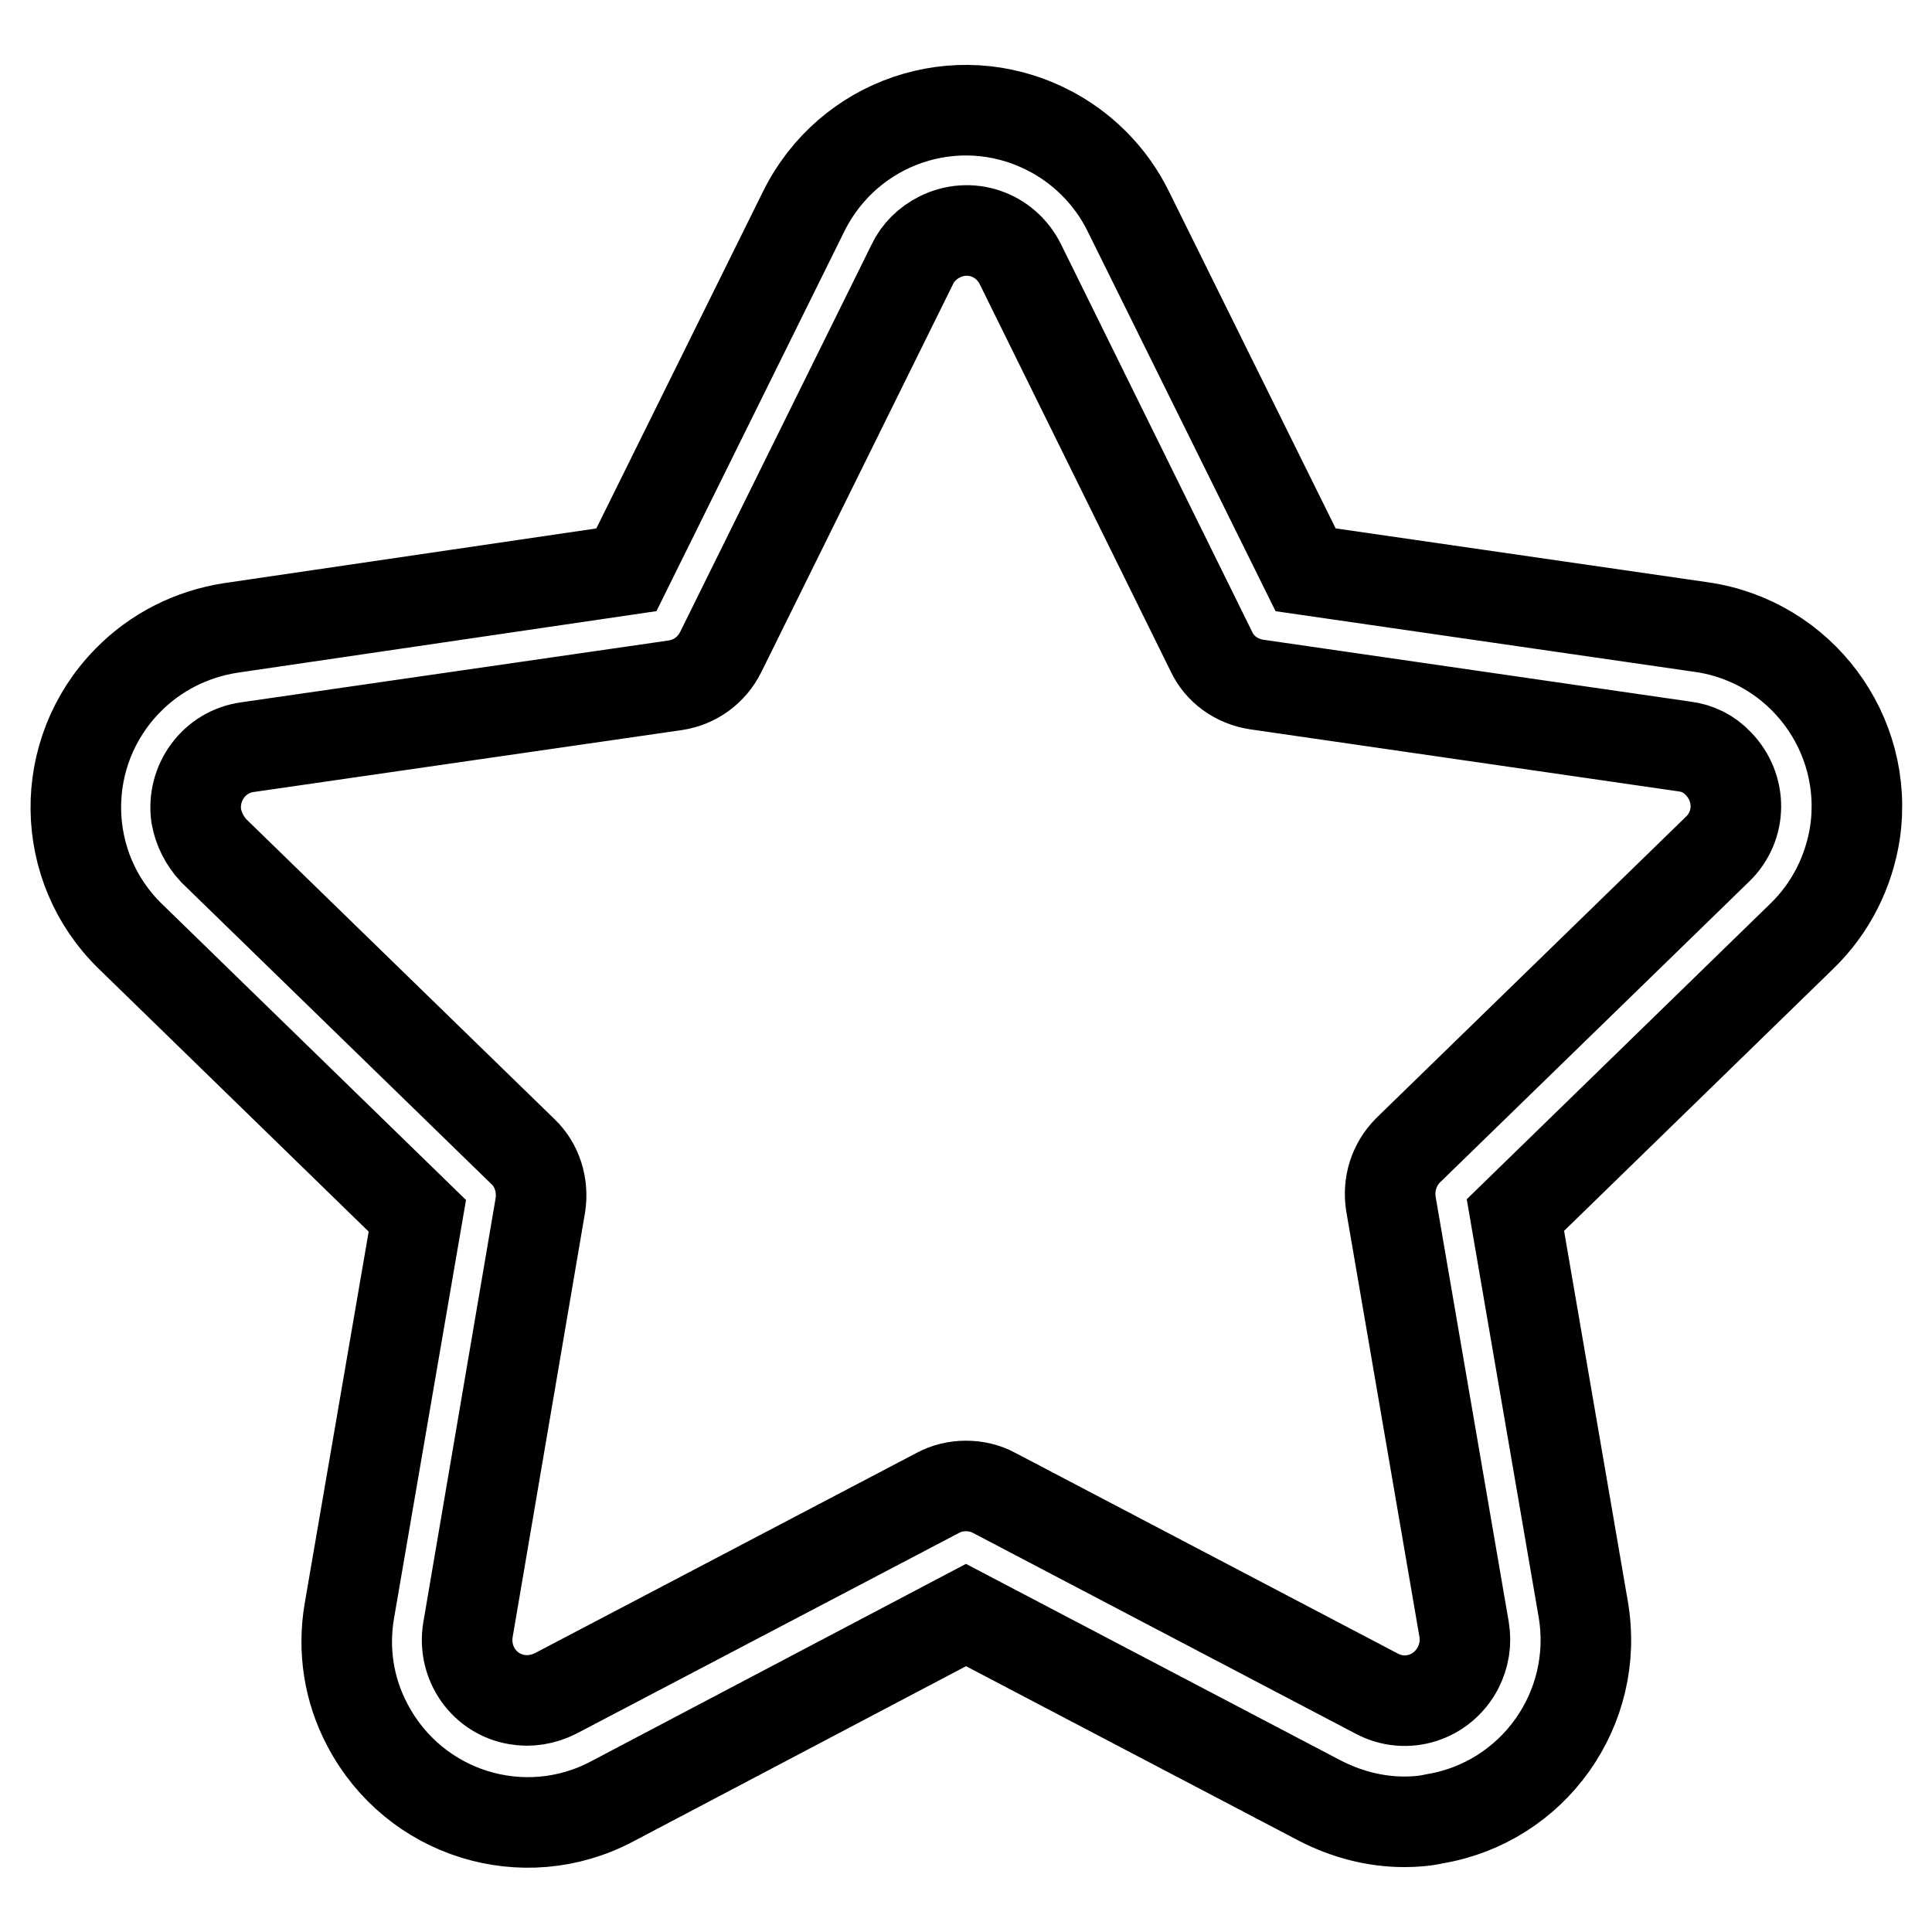
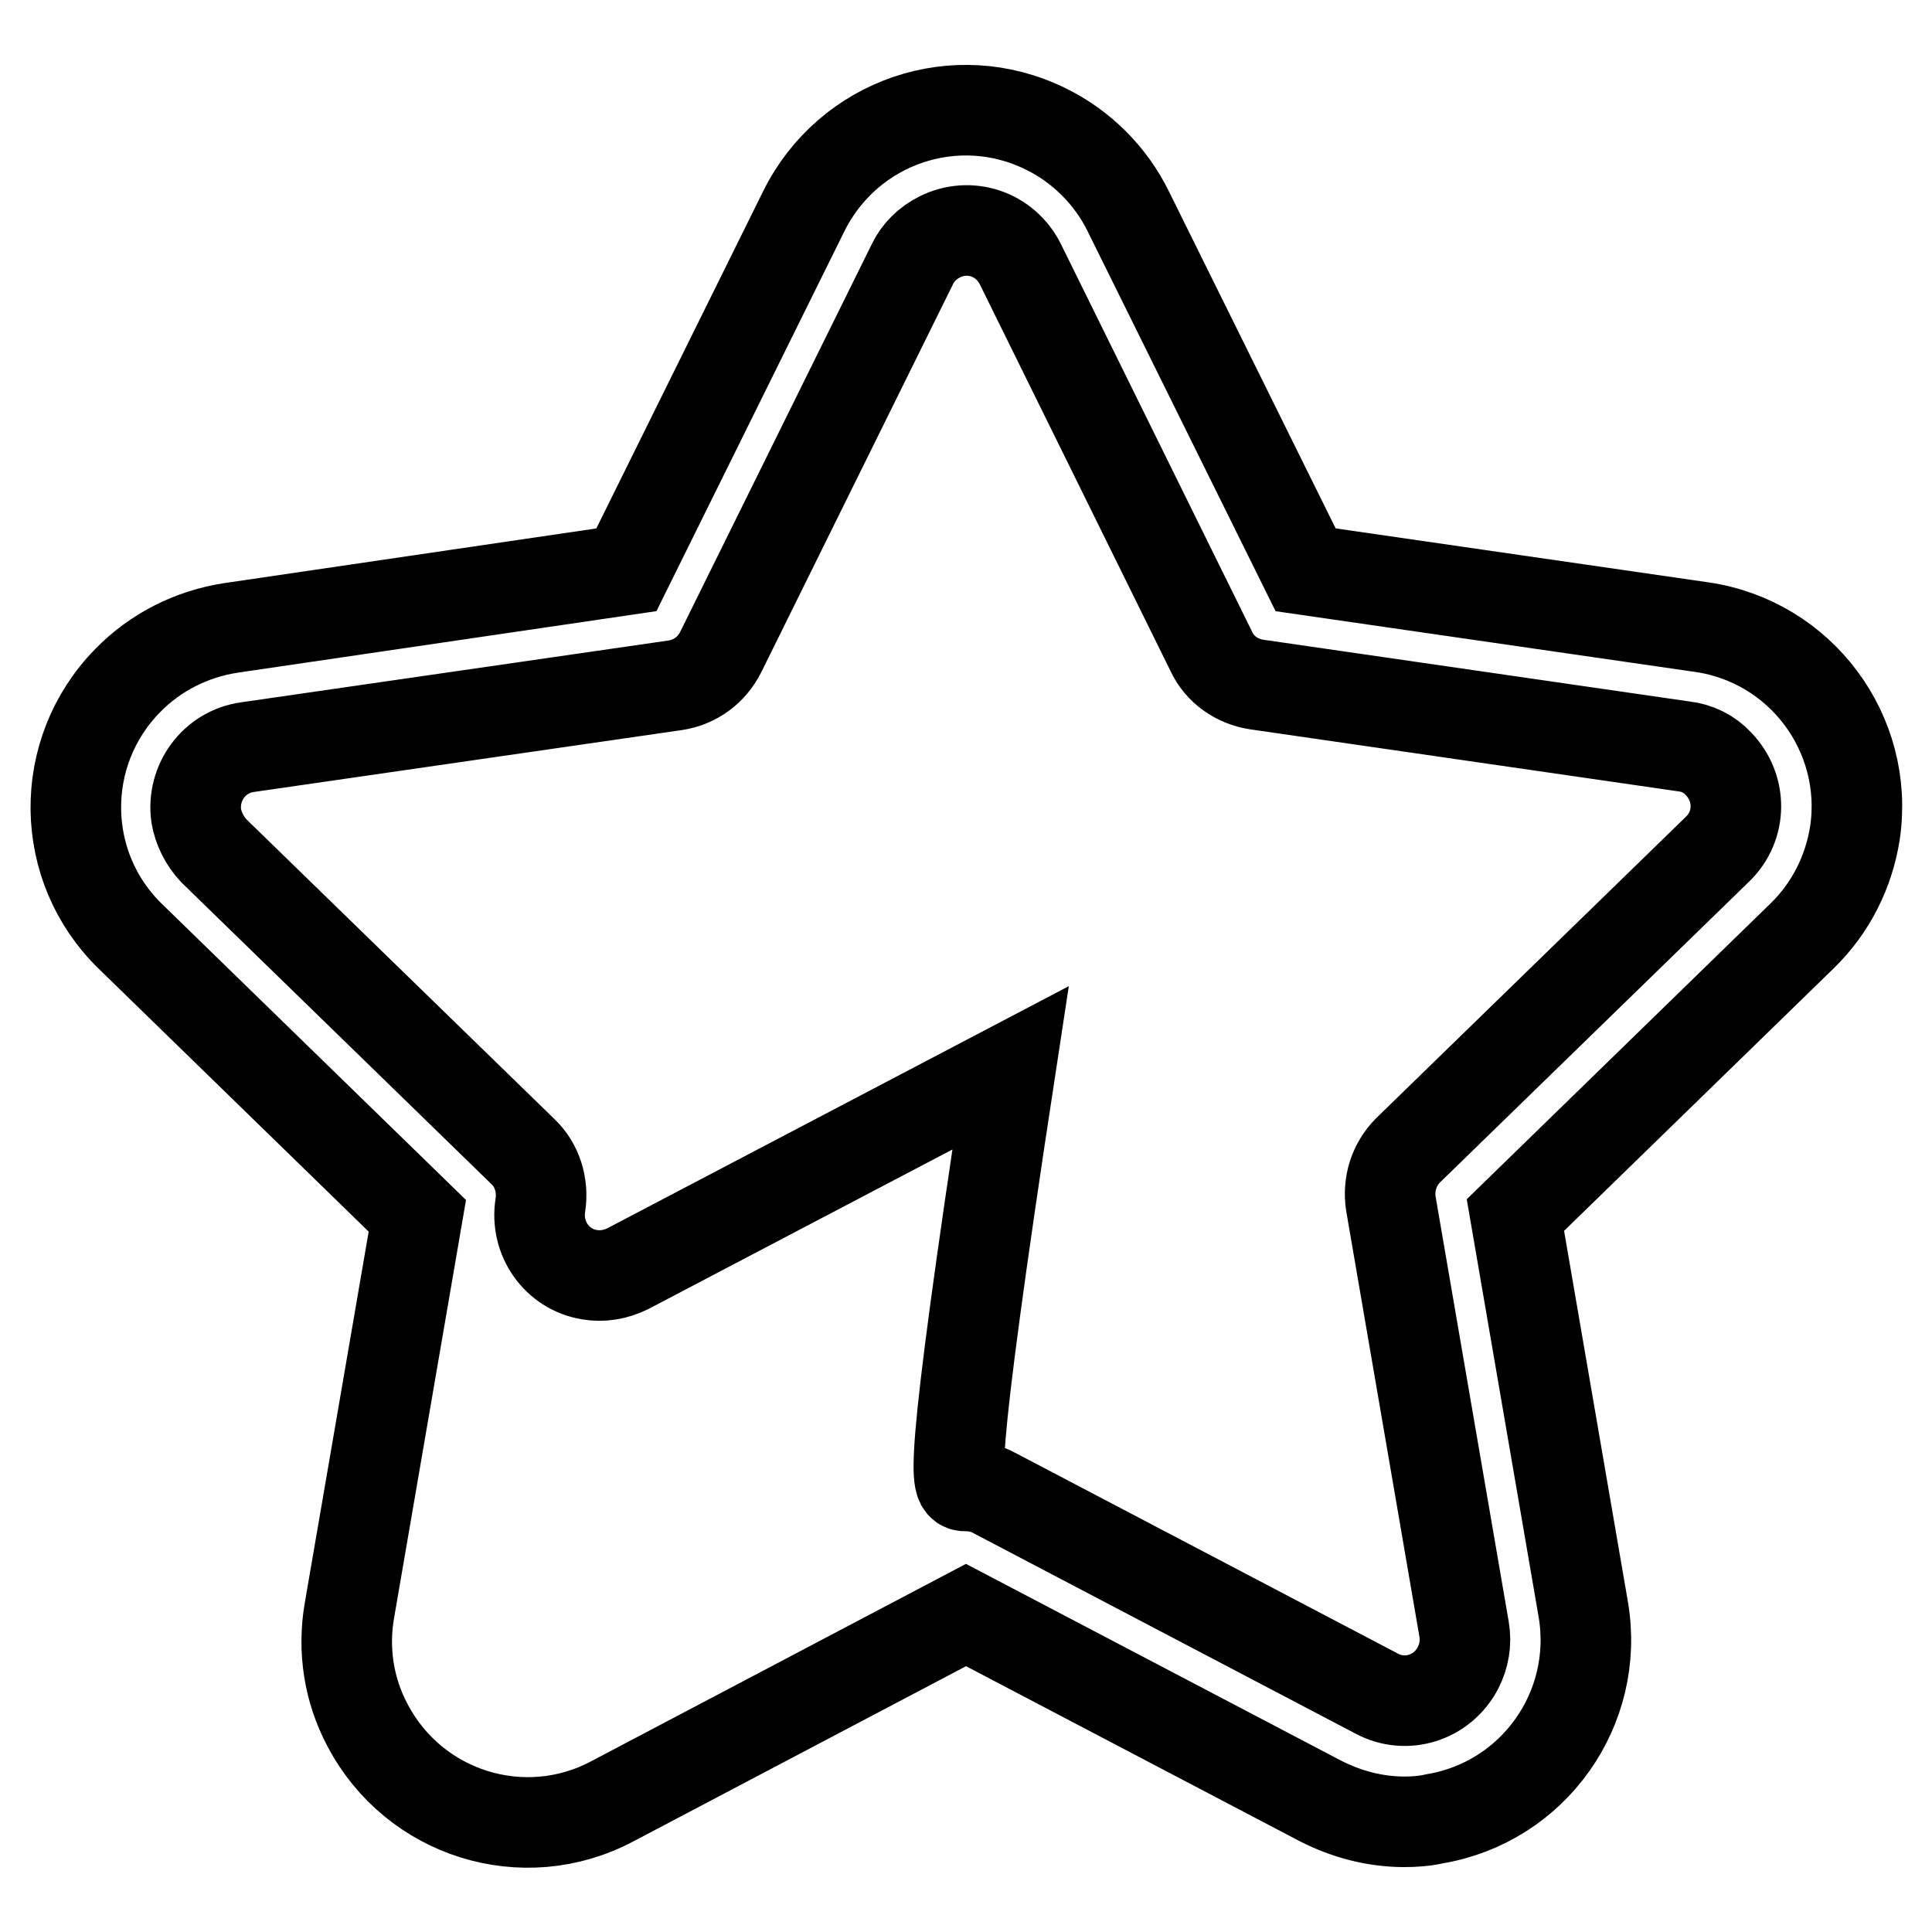
<svg xmlns="http://www.w3.org/2000/svg" version="1.1" x="0px" y="0px" viewBox="0 0 256 256" enable-background="new 0 0 256 256" xml:space="preserve">
  <g>
-     <path stroke-width="12" fill-opacity="0" stroke="#000000" d="M186.1,241.4c-3.9,0-7.7-1-11.2-2.8L128,214l-46.9,24.7c-11.7,6.2-26.2,1.7-32.4-10.1 c-2.5-4.7-3.3-10-2.4-15.2l9-52.3l-38-37c-9.5-9.2-9.7-24.4-0.4-33.9c3.7-3.8,8.5-6.2,13.7-7L83,75.5L106.5,28 c5.9-11.9,20.2-16.8,32.1-10.9c4.7,2.3,8.6,6.2,10.9,10.9L173,75.5l52.5,7.6c13.1,1.9,22.2,14.1,20.3,27.2c-0.8,5.2-3.2,10-7,13.7 l-38,37l9,52.3c2.2,13.1-6.6,25.5-19.7,27.7C188.8,241.3,187.4,241.4,186.1,241.4L186.1,241.4z M128,196.9c1.3,0,2.6,0.3,3.7,0.9 l50.7,26.6c3.9,2.1,8.7,0.6,10.8-3.4c0.8-1.6,1.1-3.3,0.8-5.1l-9.7-56.4c-0.4-2.6,0.4-5.2,2.3-7.1l41-39.9 c3.2-3.1,3.2-8.1,0.1-11.3c-1.2-1.3-2.8-2.1-4.6-2.3l-56.6-8.2c-2.6-0.4-4.9-2-6-4.4L135.2,35c-2-4-6.7-5.6-10.7-3.6 c-1.6,0.8-2.9,2.1-3.6,3.6L95.5,86.4c-1.2,2.4-3.4,4-6,4.4L32.8,99c-4.4,0.6-7.4,4.7-6.8,9.1c0.3,1.7,1.1,3.3,2.3,4.6l41,39.9 c1.9,1.8,2.7,4.5,2.3,7.1L62,216c-0.7,4.4,2.2,8.5,6.5,9.2c1.7,0.3,3.5,0,5.1-0.8l50.7-26.6C125.4,197.2,126.7,196.9,128,196.9 L128,196.9z" />
+     <path stroke-width="12" fill-opacity="0" stroke="#000000" d="M186.1,241.4c-3.9,0-7.7-1-11.2-2.8L128,214l-46.9,24.7c-11.7,6.2-26.2,1.7-32.4-10.1 c-2.5-4.7-3.3-10-2.4-15.2l9-52.3l-38-37c-9.5-9.2-9.7-24.4-0.4-33.9c3.7-3.8,8.5-6.2,13.7-7L83,75.5L106.5,28 c5.9-11.9,20.2-16.8,32.1-10.9c4.7,2.3,8.6,6.2,10.9,10.9L173,75.5l52.5,7.6c13.1,1.9,22.2,14.1,20.3,27.2c-0.8,5.2-3.2,10-7,13.7 l-38,37l9,52.3c2.2,13.1-6.6,25.5-19.7,27.7C188.8,241.3,187.4,241.4,186.1,241.4L186.1,241.4z M128,196.9c1.3,0,2.6,0.3,3.7,0.9 l50.7,26.6c3.9,2.1,8.7,0.6,10.8-3.4c0.8-1.6,1.1-3.3,0.8-5.1l-9.7-56.4c-0.4-2.6,0.4-5.2,2.3-7.1l41-39.9 c3.2-3.1,3.2-8.1,0.1-11.3c-1.2-1.3-2.8-2.1-4.6-2.3l-56.6-8.2c-2.6-0.4-4.9-2-6-4.4L135.2,35c-2-4-6.7-5.6-10.7-3.6 c-1.6,0.8-2.9,2.1-3.6,3.6L95.5,86.4c-1.2,2.4-3.4,4-6,4.4L32.8,99c-4.4,0.6-7.4,4.7-6.8,9.1c0.3,1.7,1.1,3.3,2.3,4.6l41,39.9 c1.9,1.8,2.7,4.5,2.3,7.1c-0.7,4.4,2.2,8.5,6.5,9.2c1.7,0.3,3.5,0,5.1-0.8l50.7-26.6C125.4,197.2,126.7,196.9,128,196.9 L128,196.9z" />
  </g>
</svg>